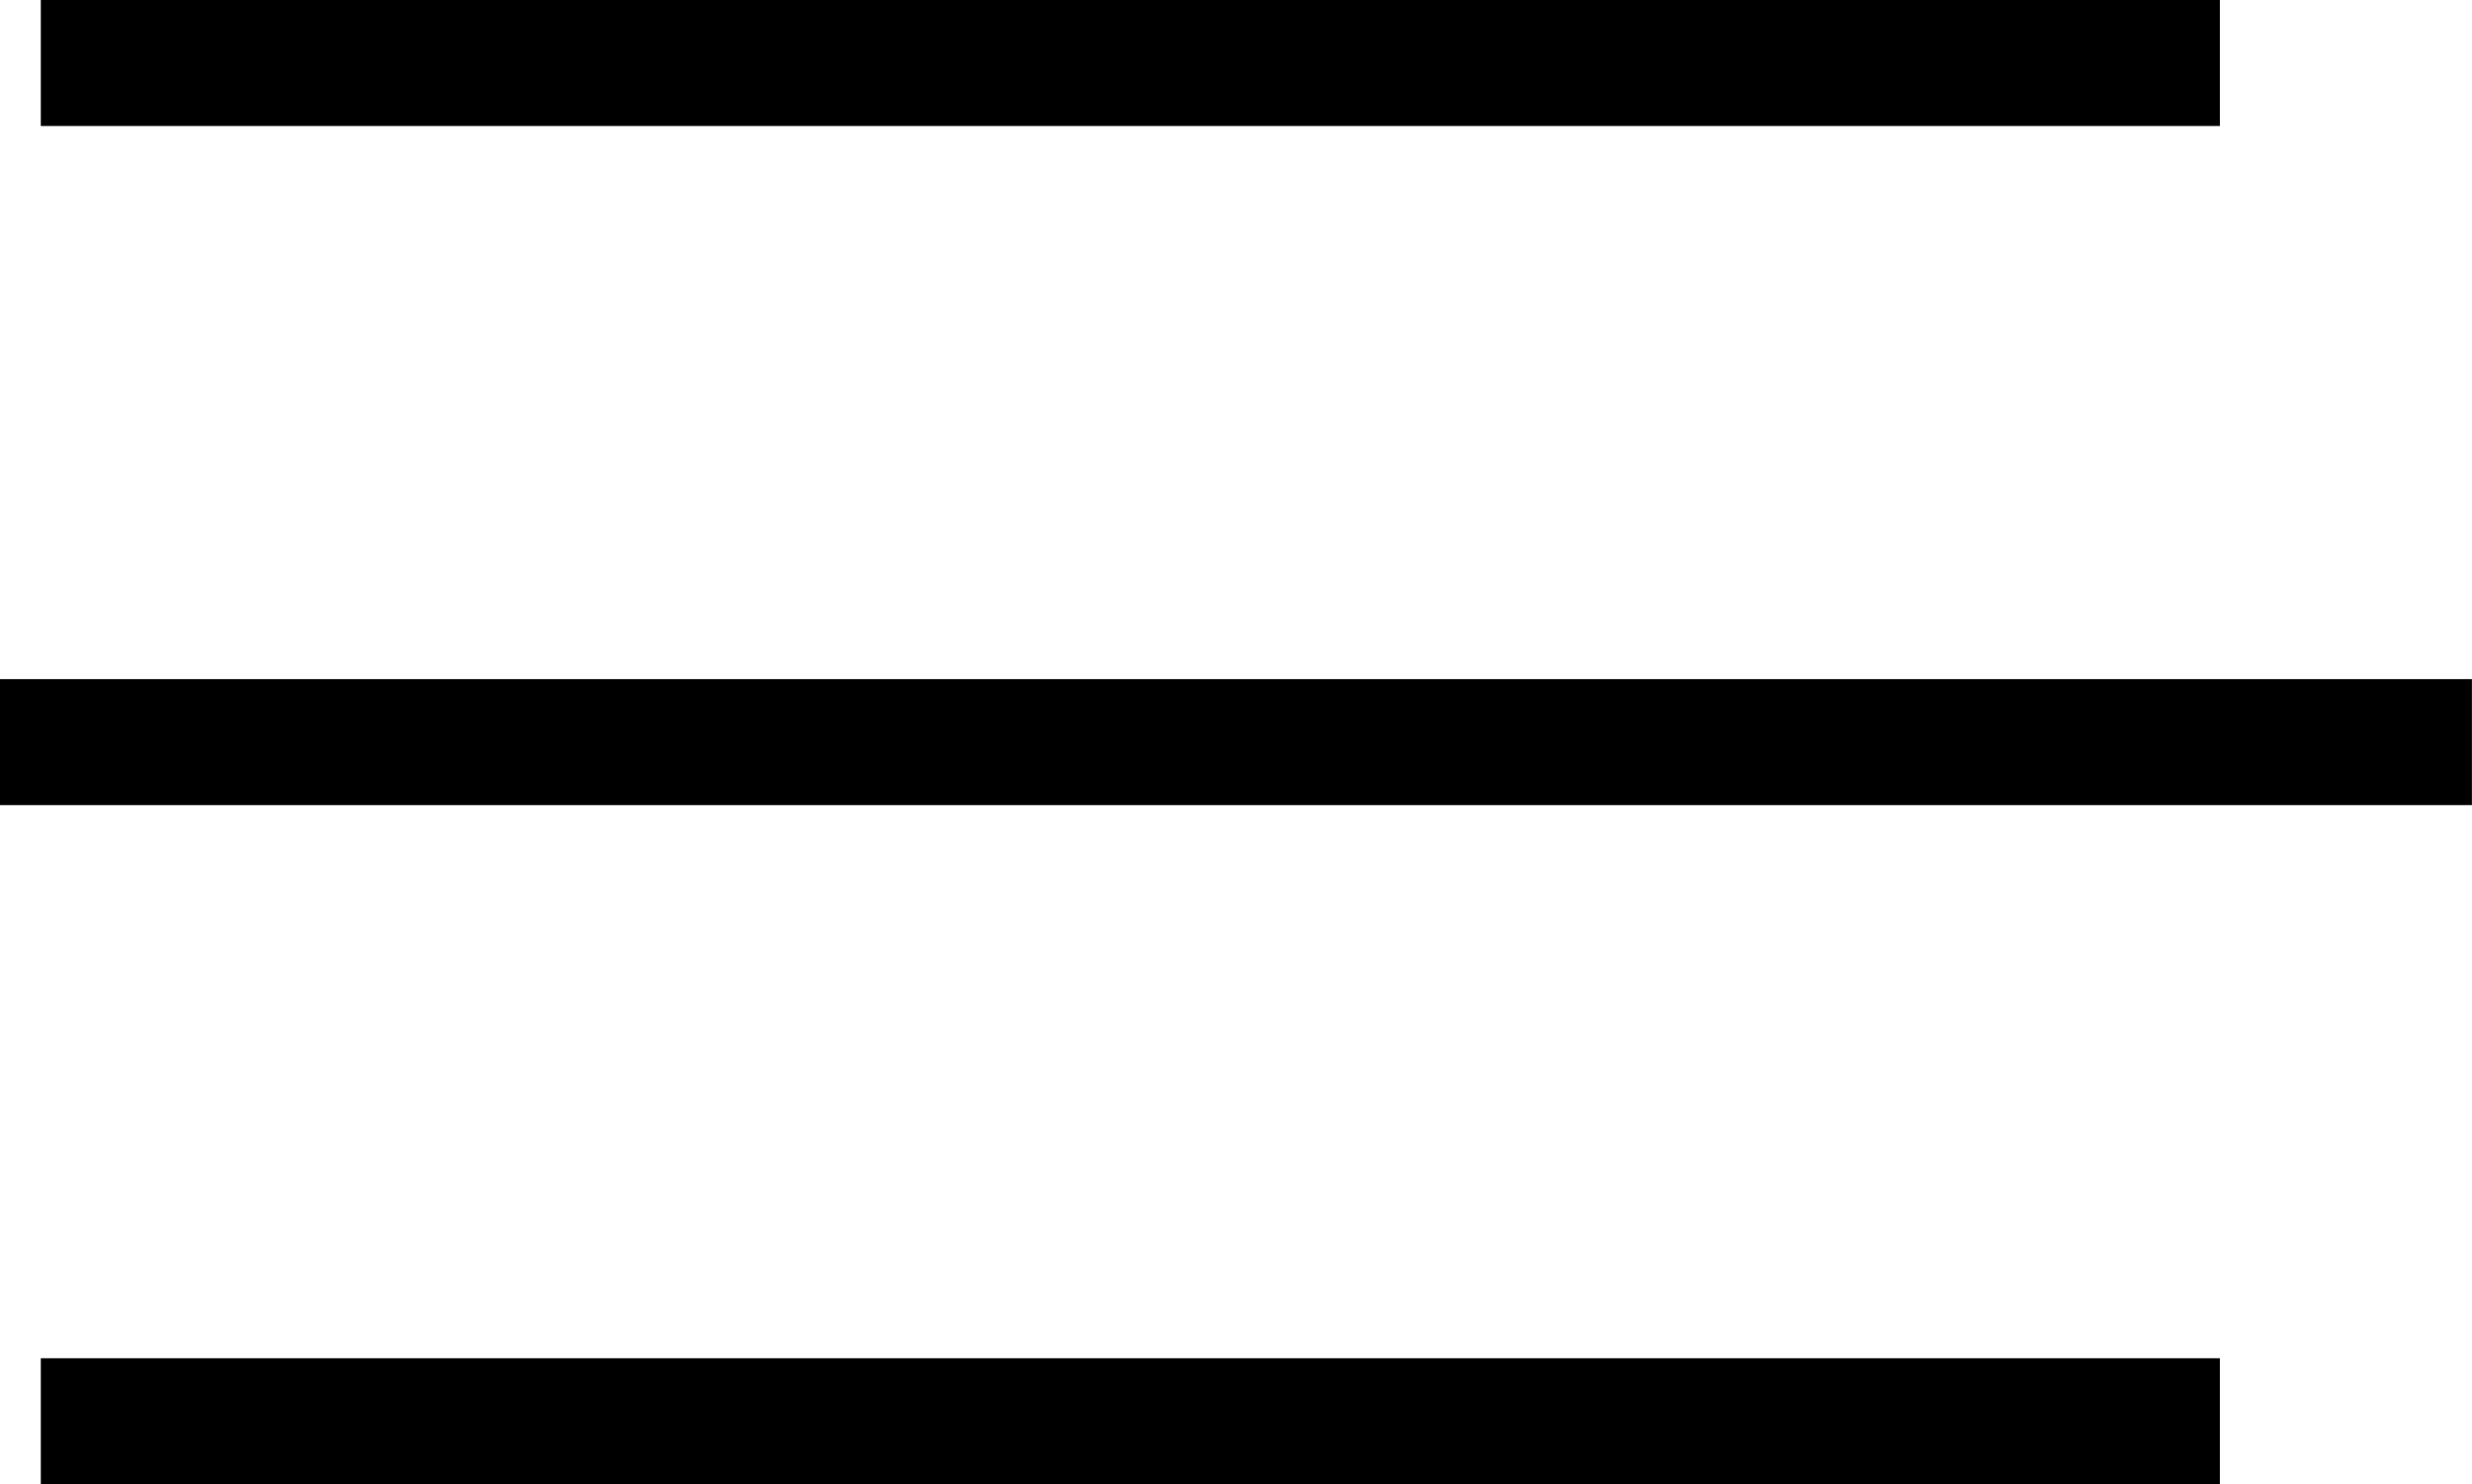
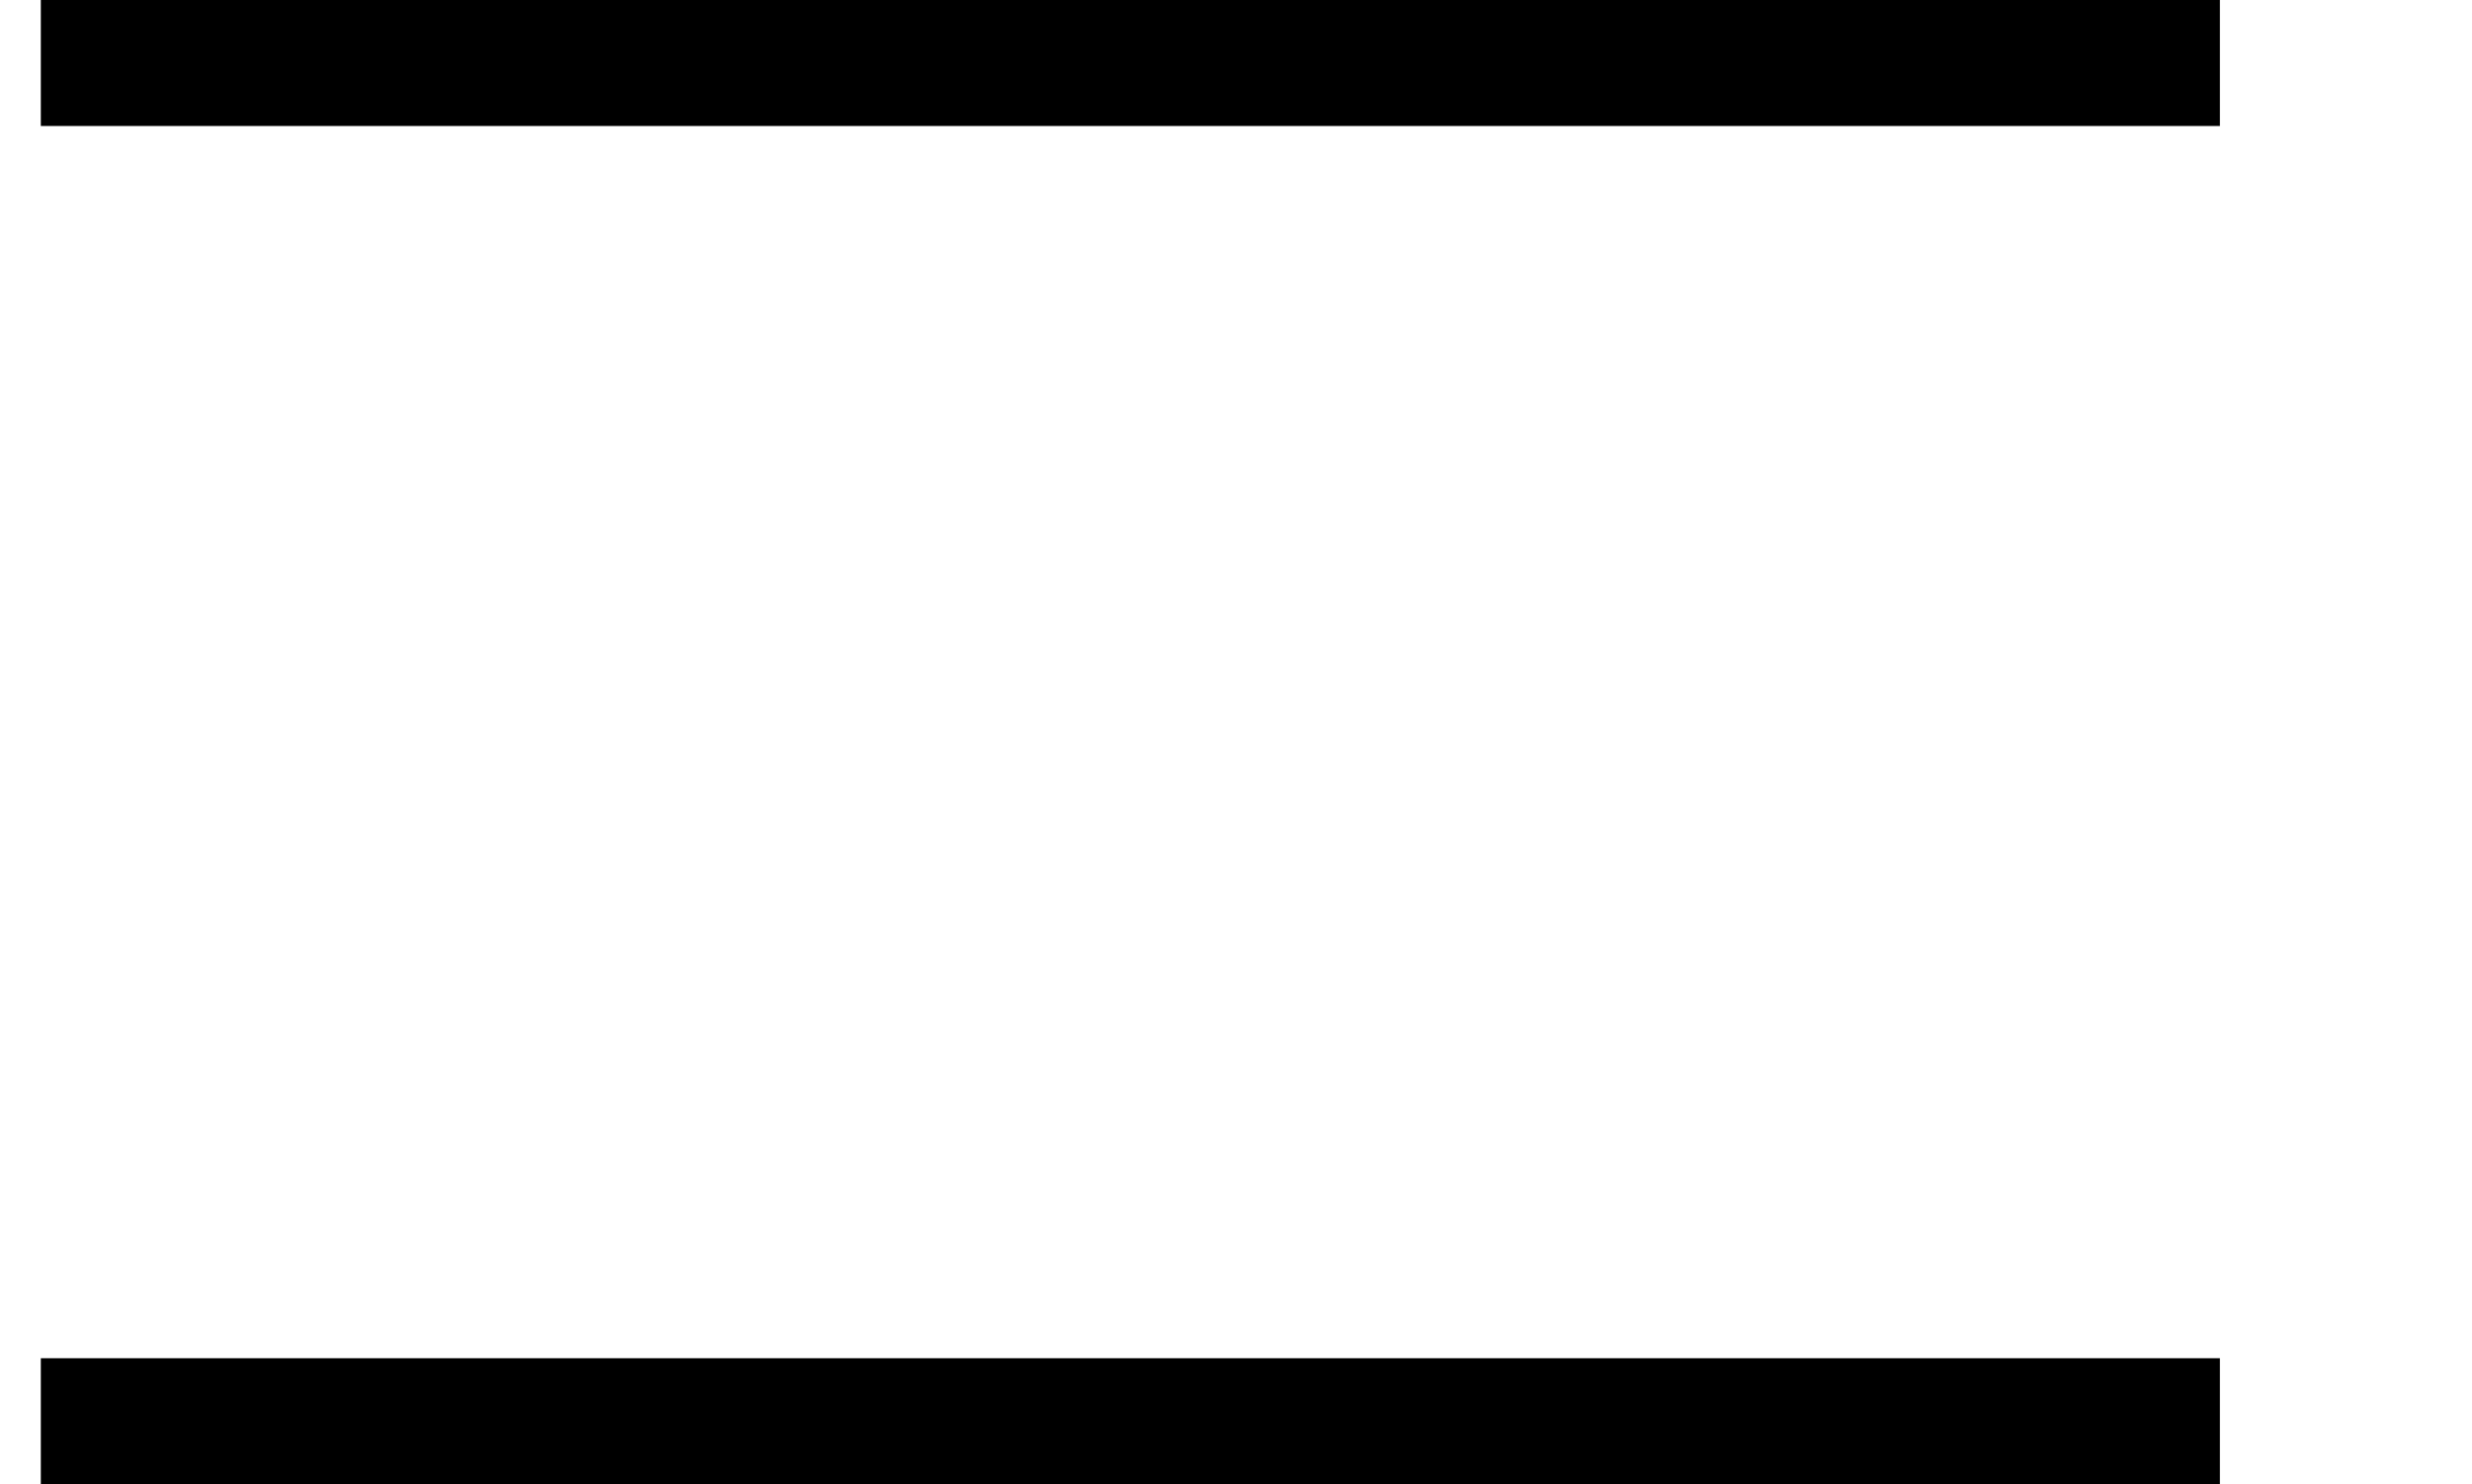
<svg xmlns="http://www.w3.org/2000/svg" width="29.426" height="17.67" viewBox="0 0 29.426 17.67">
  <g id="Group_3206" data-name="Group 3206" transform="translate(-328.574 -15.25)">
    <g id="Group_254" data-name="Group 254" transform="translate(328.574 16)">
      <path id="Path_216" data-name="Path 216" d="M4181.939,29.326H4156" transform="translate(-4155.514 -29.326)" fill="none" stroke="#000" stroke-width="1.5" />
-       <path id="Path_217" data-name="Path 217" d="M4185.425,29.326H4156" transform="translate(-4156 -21.241)" fill="none" stroke="#000" stroke-width="1.5" />
      <path id="Path_218" data-name="Path 218" d="M4181.939,29.326H4156" transform="translate(-4155.514 -13.156)" fill="none" stroke="#000" stroke-width="1.5" />
    </g>
  </g>
</svg>